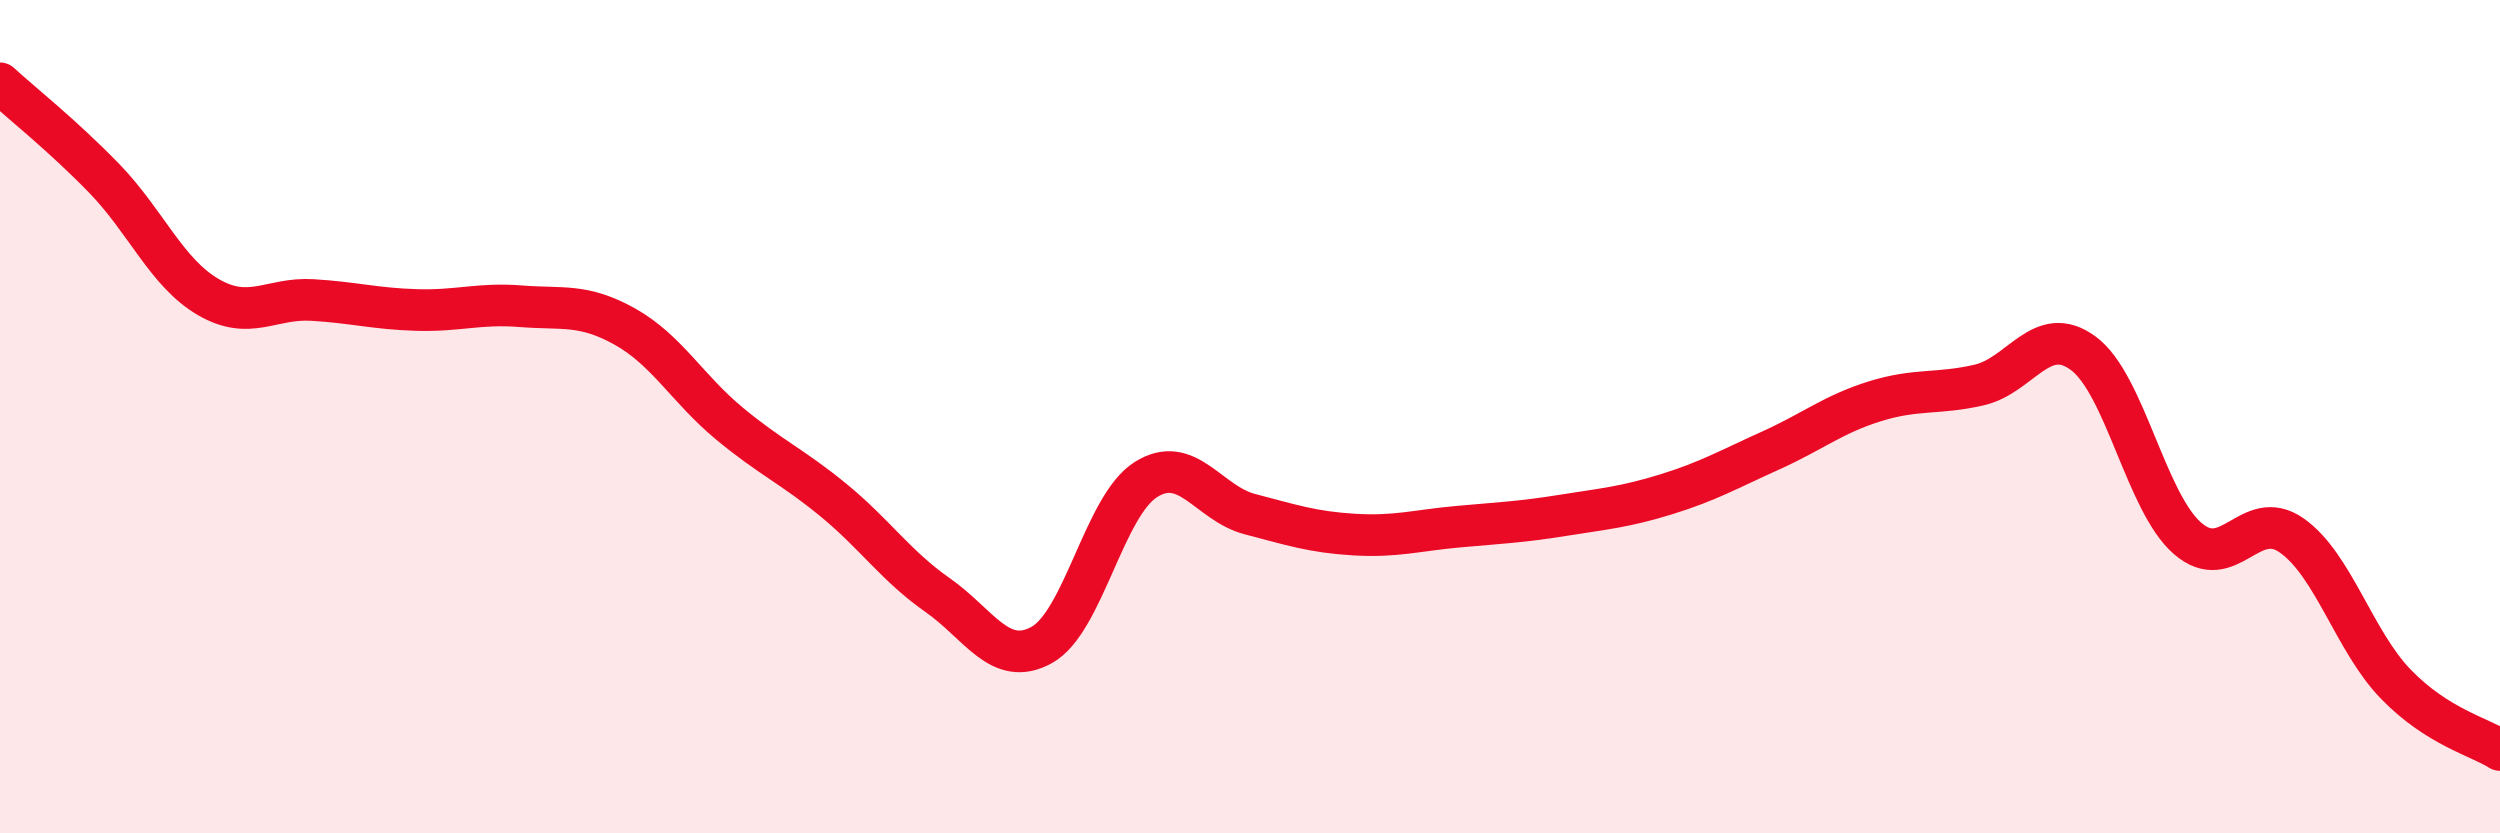
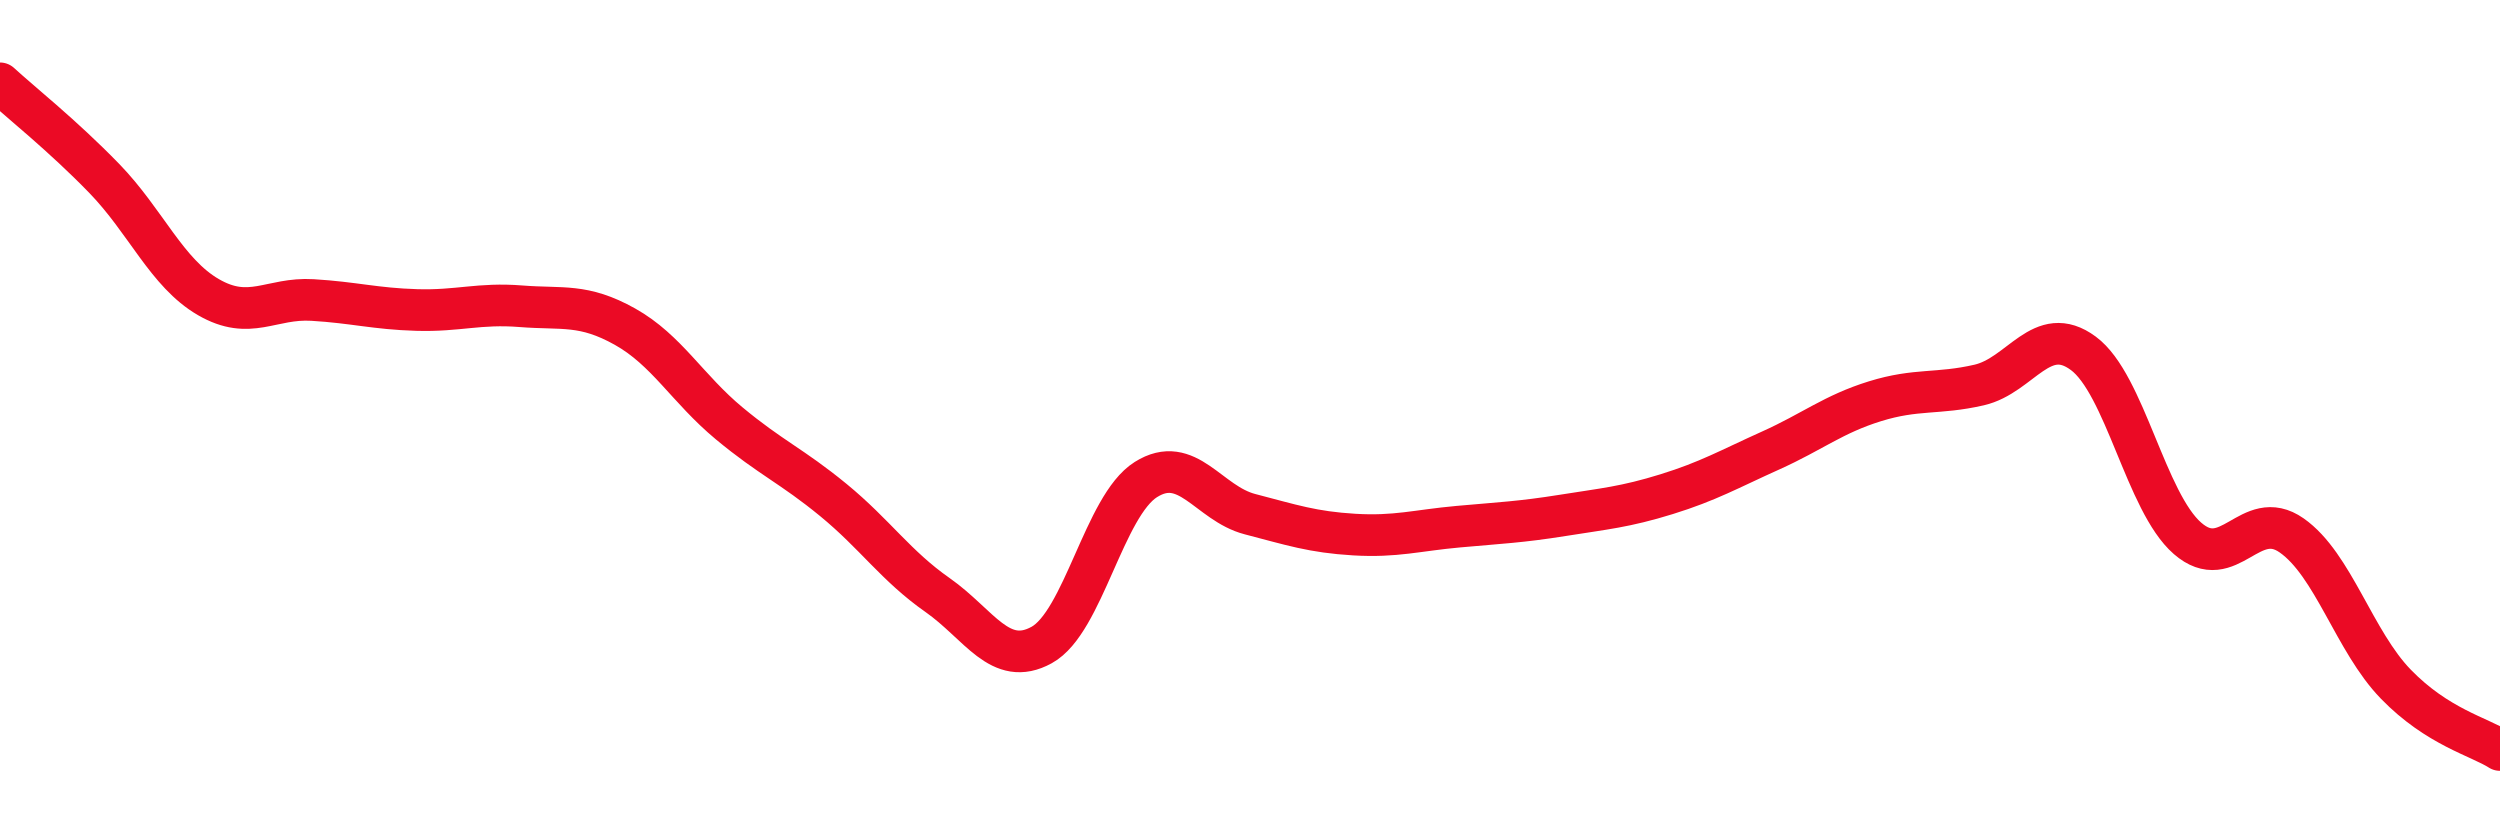
<svg xmlns="http://www.w3.org/2000/svg" width="60" height="20" viewBox="0 0 60 20">
-   <path d="M 0,2 C 0.5,2.46 1.5,3.25 2.5,4.28 C 3.5,5.31 4,6.55 5,7.13 C 6,7.71 6.5,7.14 7.5,7.2 C 8.5,7.26 9,7.41 10,7.44 C 11,7.47 11.5,7.27 12.5,7.35 C 13.5,7.43 14,7.28 15,7.84 C 16,8.4 16.5,9.33 17.5,10.16 C 18.5,10.99 19,11.18 20,12 C 21,12.82 21.5,13.58 22.5,14.28 C 23.5,14.98 24,16.03 25,15.48 C 26,14.93 26.5,12.14 27.5,11.51 C 28.5,10.88 29,12.08 30,12.34 C 31,12.6 31.5,12.77 32.5,12.83 C 33.5,12.89 34,12.73 35,12.64 C 36,12.55 36.5,12.53 37.5,12.37 C 38.5,12.21 39,12.17 40,11.86 C 41,11.55 41.5,11.26 42.5,10.81 C 43.5,10.36 44,9.94 45,9.63 C 46,9.32 46.5,9.47 47.5,9.24 C 48.5,9.01 49,7.74 50,8.48 C 51,9.22 51.5,12.05 52.5,12.92 C 53.5,13.79 54,12.15 55,12.85 C 56,13.55 56.5,15.39 57.5,16.42 C 58.5,17.45 59.5,17.68 60,18L60 20L0 20Z" fill="#EB0A25" opacity="0.1" stroke-linecap="round" stroke-linejoin="round" />
  <path d="M 0,2 C 0.5,2.46 1.5,3.25 2.5,4.28 C 3.5,5.31 4,6.55 5,7.13 C 6,7.71 6.5,7.14 7.5,7.2 C 8.5,7.26 9,7.41 10,7.44 C 11,7.47 11.5,7.27 12.5,7.35 C 13.5,7.43 14,7.28 15,7.84 C 16,8.4 16.5,9.33 17.5,10.16 C 18.5,10.99 19,11.18 20,12 C 21,12.82 21.5,13.58 22.5,14.28 C 23.5,14.98 24,16.03 25,15.48 C 26,14.93 26.5,12.14 27.5,11.51 C 28.5,10.88 29,12.08 30,12.34 C 31,12.6 31.5,12.77 32.5,12.83 C 33.5,12.89 34,12.73 35,12.64 C 36,12.55 36.5,12.53 37.5,12.37 C 38.5,12.21 39,12.17 40,11.86 C 41,11.55 41.5,11.26 42.5,10.81 C 43.5,10.36 44,9.94 45,9.63 C 46,9.32 46.5,9.47 47.5,9.24 C 48.5,9.01 49,7.74 50,8.48 C 51,9.22 51.5,12.05 52.5,12.92 C 53.5,13.79 54,12.15 55,12.85 C 56,13.55 56.5,15.39 57.5,16.42 C 58.5,17.45 59.5,17.68 60,18" stroke="#EB0A25" stroke-width="1" fill="none" stroke-linecap="round" stroke-linejoin="round" />
</svg>